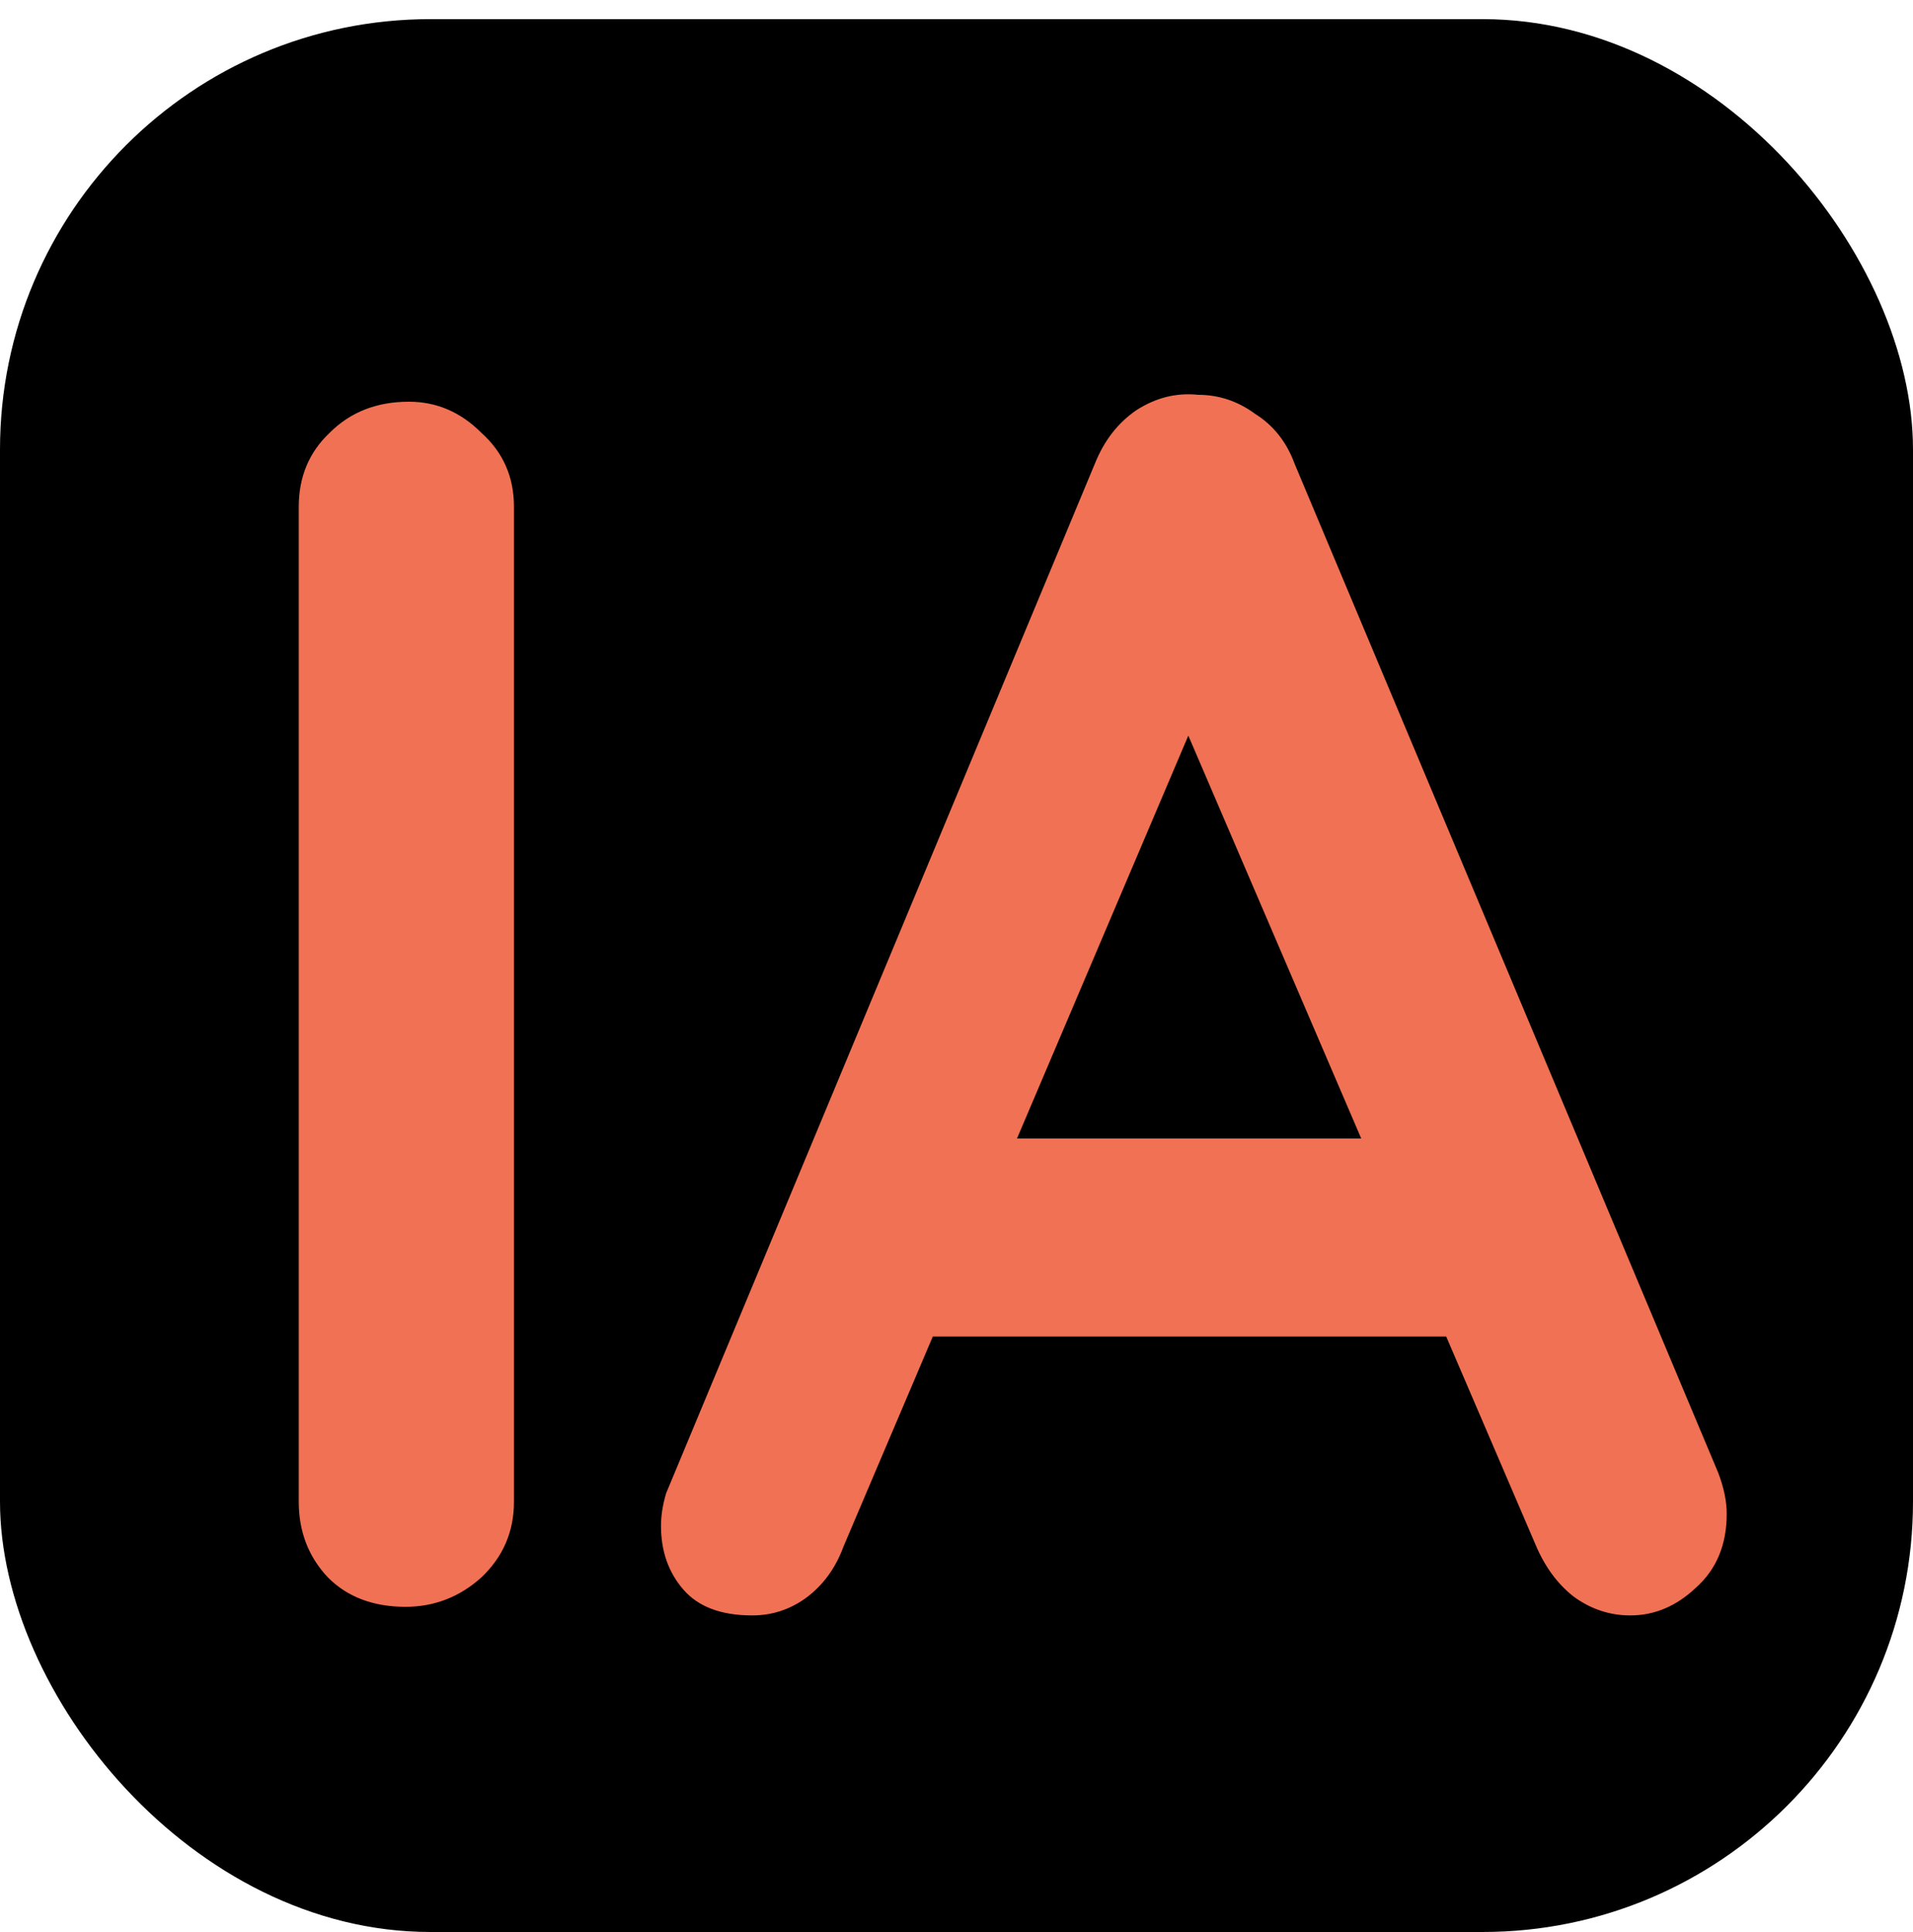
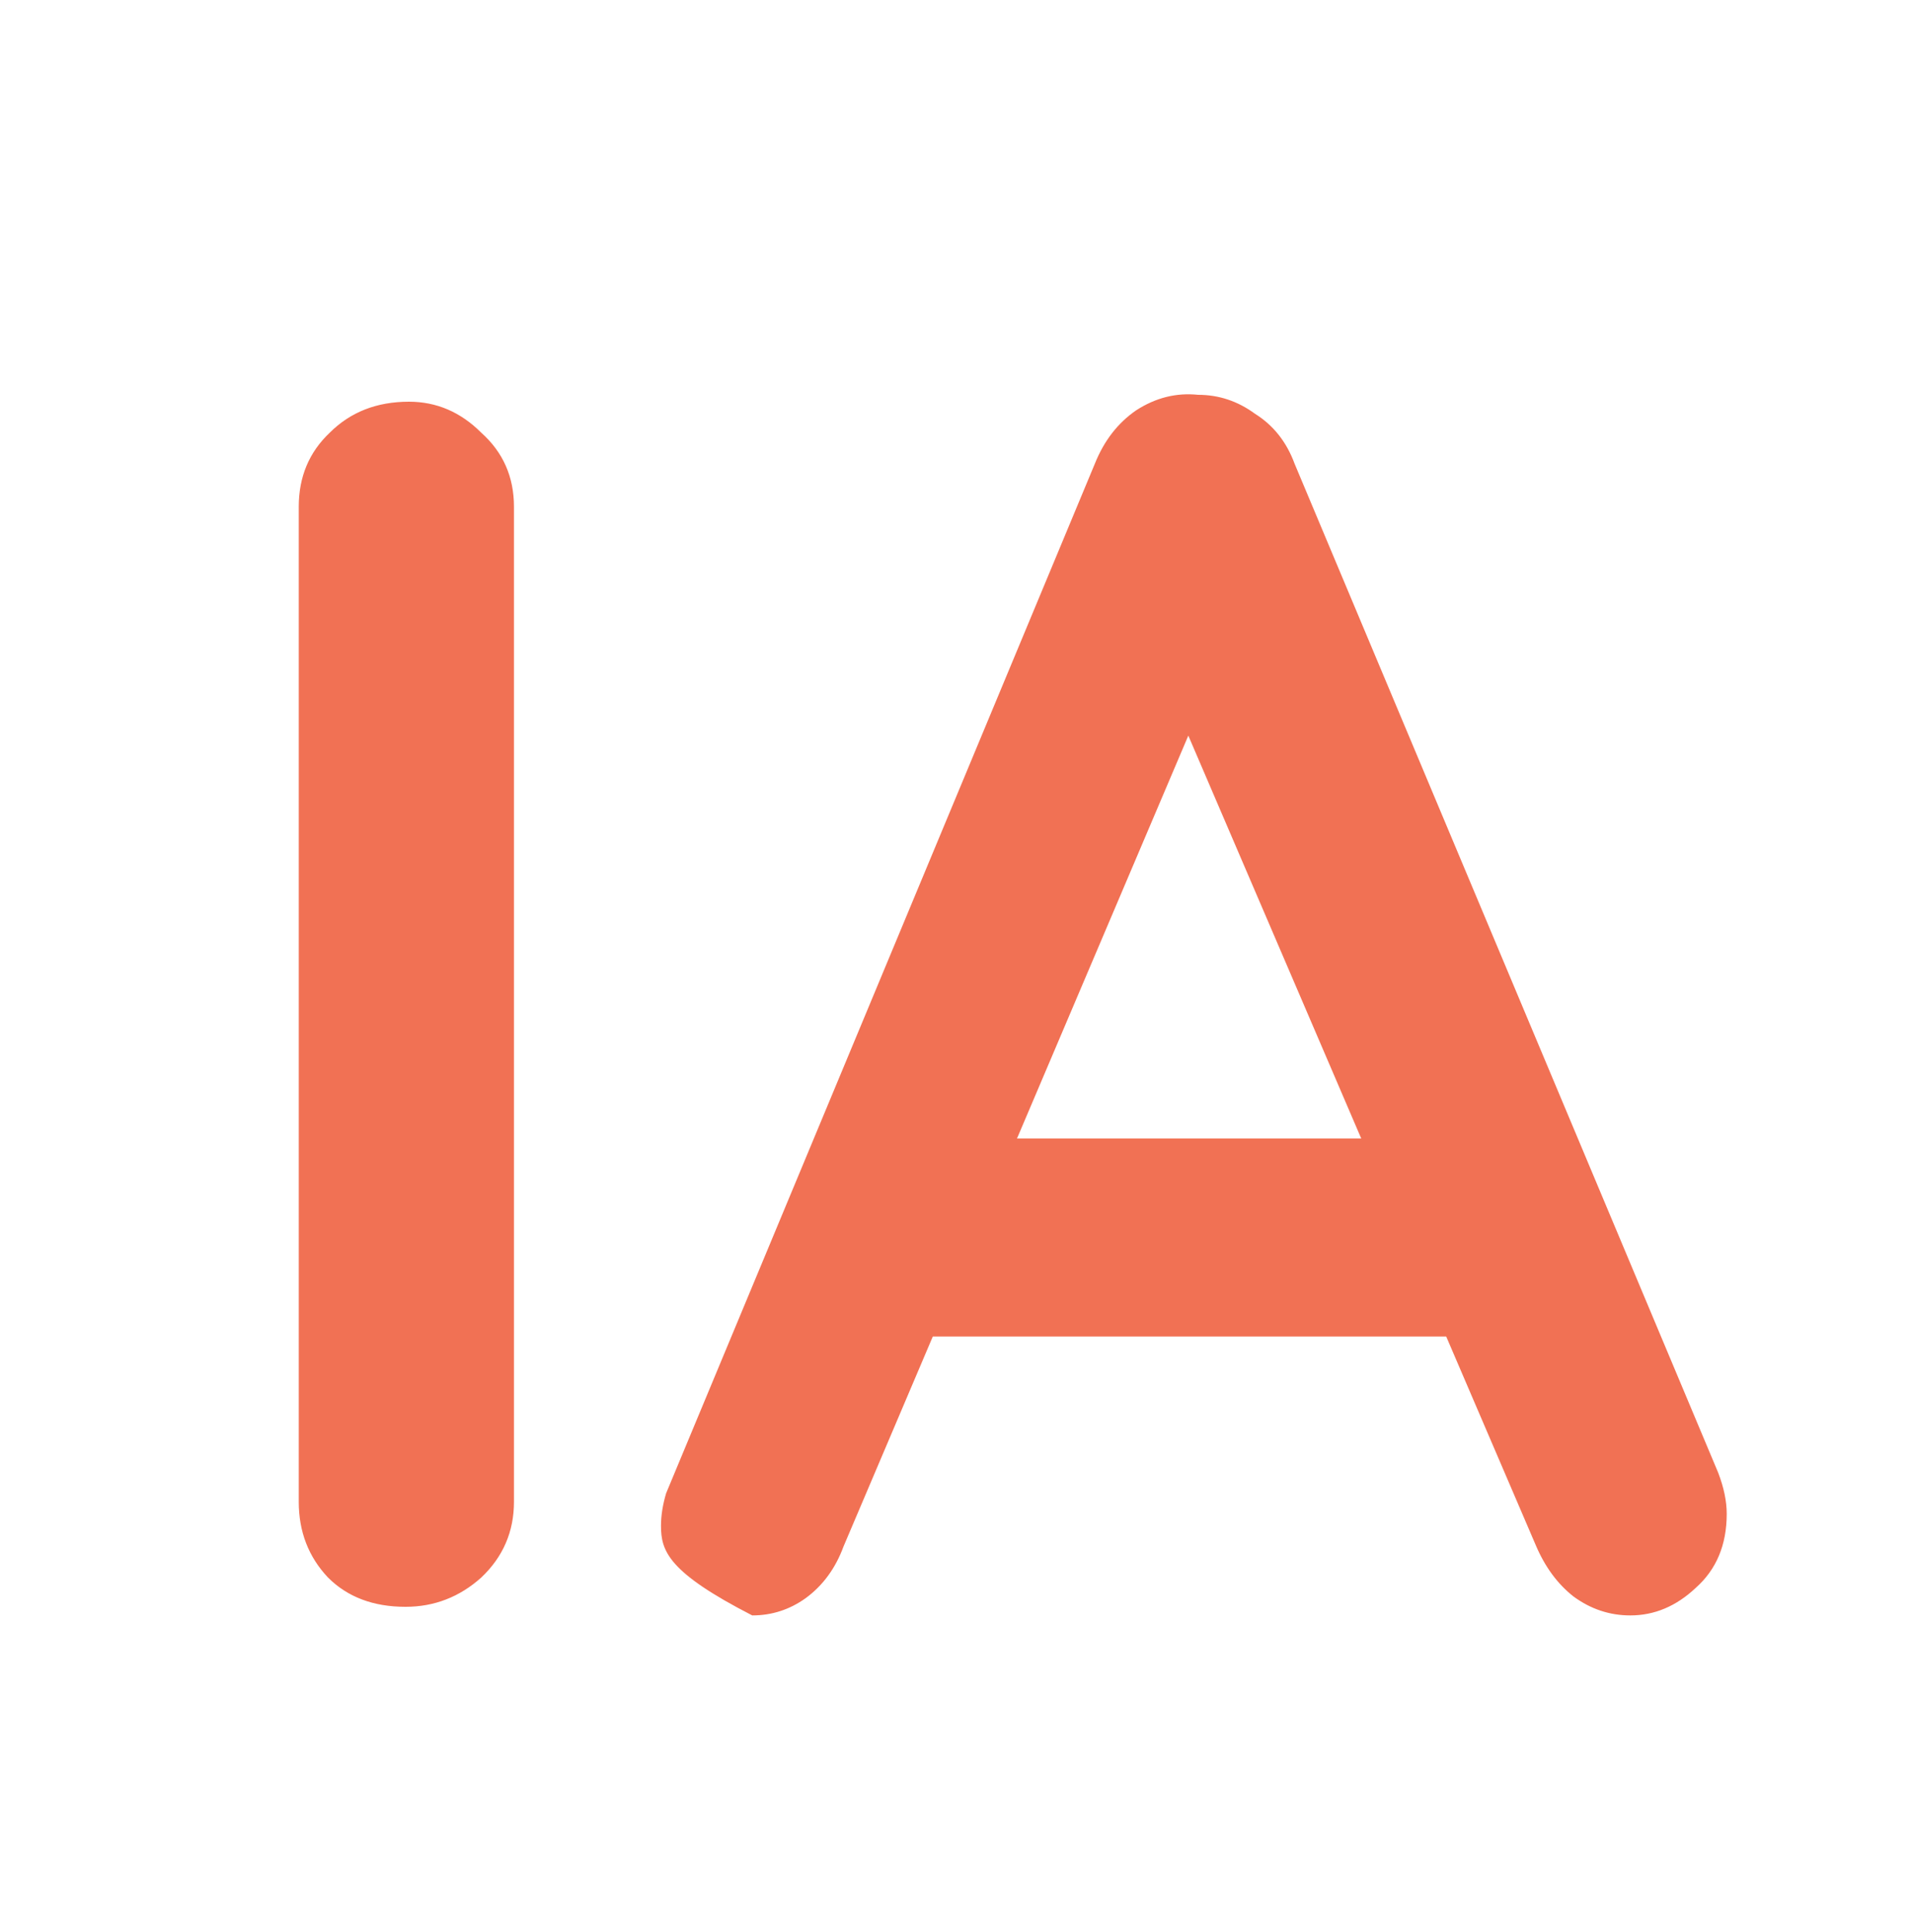
<svg xmlns="http://www.w3.org/2000/svg" width="200" height="202" viewBox="0 0 200 202" fill="none">
-   <rect y="2" width="200" height="200" rx="45" fill="black" />
-   <path d="M53.734 157.02C53.734 160.14 52.594 162.78 50.314 164.94C48.034 166.98 45.394 168 42.394 168C39.034 168 36.334 166.98 34.294 164.94C32.254 162.78 31.234 160.14 31.234 157.02V52.98C31.234 49.86 32.314 47.28 34.474 45.24C36.634 43.08 39.394 42 42.754 42C45.634 42 48.154 43.08 50.314 45.24C52.594 47.28 53.734 49.86 53.734 52.98V157.02ZM127.065 70.26L88.185 161.7C87.345 163.98 86.025 165.78 84.225 167.1C82.545 168.3 80.685 168.9 78.645 168.9C75.405 168.9 73.005 168 71.445 166.2C69.885 164.4 69.105 162.18 69.105 159.54C69.105 158.46 69.285 157.32 69.645 156.12L114.465 48.48C115.425 46.08 116.865 44.22 118.785 42.9C120.825 41.58 122.985 41.04 125.265 41.28C127.425 41.28 129.405 41.94 131.205 43.26C133.125 44.46 134.505 46.2 135.345 48.48L179.625 153.96C180.225 155.52 180.525 156.96 180.525 158.28C180.525 161.52 179.445 164.1 177.285 166.02C175.245 167.94 172.965 168.9 170.445 168.9C168.285 168.9 166.305 168.24 164.505 166.92C162.825 165.6 161.505 163.8 160.545 161.52L121.845 71.34L127.065 70.26ZM93.765 139.74L103.665 119.04H152.265L155.685 139.74H93.765Z" fill="#F17154" />
+   <path d="M53.734 157.02C53.734 160.14 52.594 162.78 50.314 164.94C48.034 166.98 45.394 168 42.394 168C39.034 168 36.334 166.98 34.294 164.94C32.254 162.78 31.234 160.14 31.234 157.02V52.98C31.234 49.86 32.314 47.28 34.474 45.24C36.634 43.08 39.394 42 42.754 42C45.634 42 48.154 43.08 50.314 45.24C52.594 47.28 53.734 49.86 53.734 52.98V157.02ZM127.065 70.26L88.185 161.7C87.345 163.98 86.025 165.78 84.225 167.1C82.545 168.3 80.685 168.9 78.645 168.9C69.885 164.4 69.105 162.18 69.105 159.54C69.105 158.46 69.285 157.32 69.645 156.12L114.465 48.48C115.425 46.08 116.865 44.22 118.785 42.9C120.825 41.58 122.985 41.04 125.265 41.28C127.425 41.28 129.405 41.94 131.205 43.26C133.125 44.46 134.505 46.2 135.345 48.48L179.625 153.96C180.225 155.52 180.525 156.96 180.525 158.28C180.525 161.52 179.445 164.1 177.285 166.02C175.245 167.94 172.965 168.9 170.445 168.9C168.285 168.9 166.305 168.24 164.505 166.92C162.825 165.6 161.505 163.8 160.545 161.52L121.845 71.34L127.065 70.26ZM93.765 139.74L103.665 119.04H152.265L155.685 139.74H93.765Z" fill="#F17154" />
</svg>